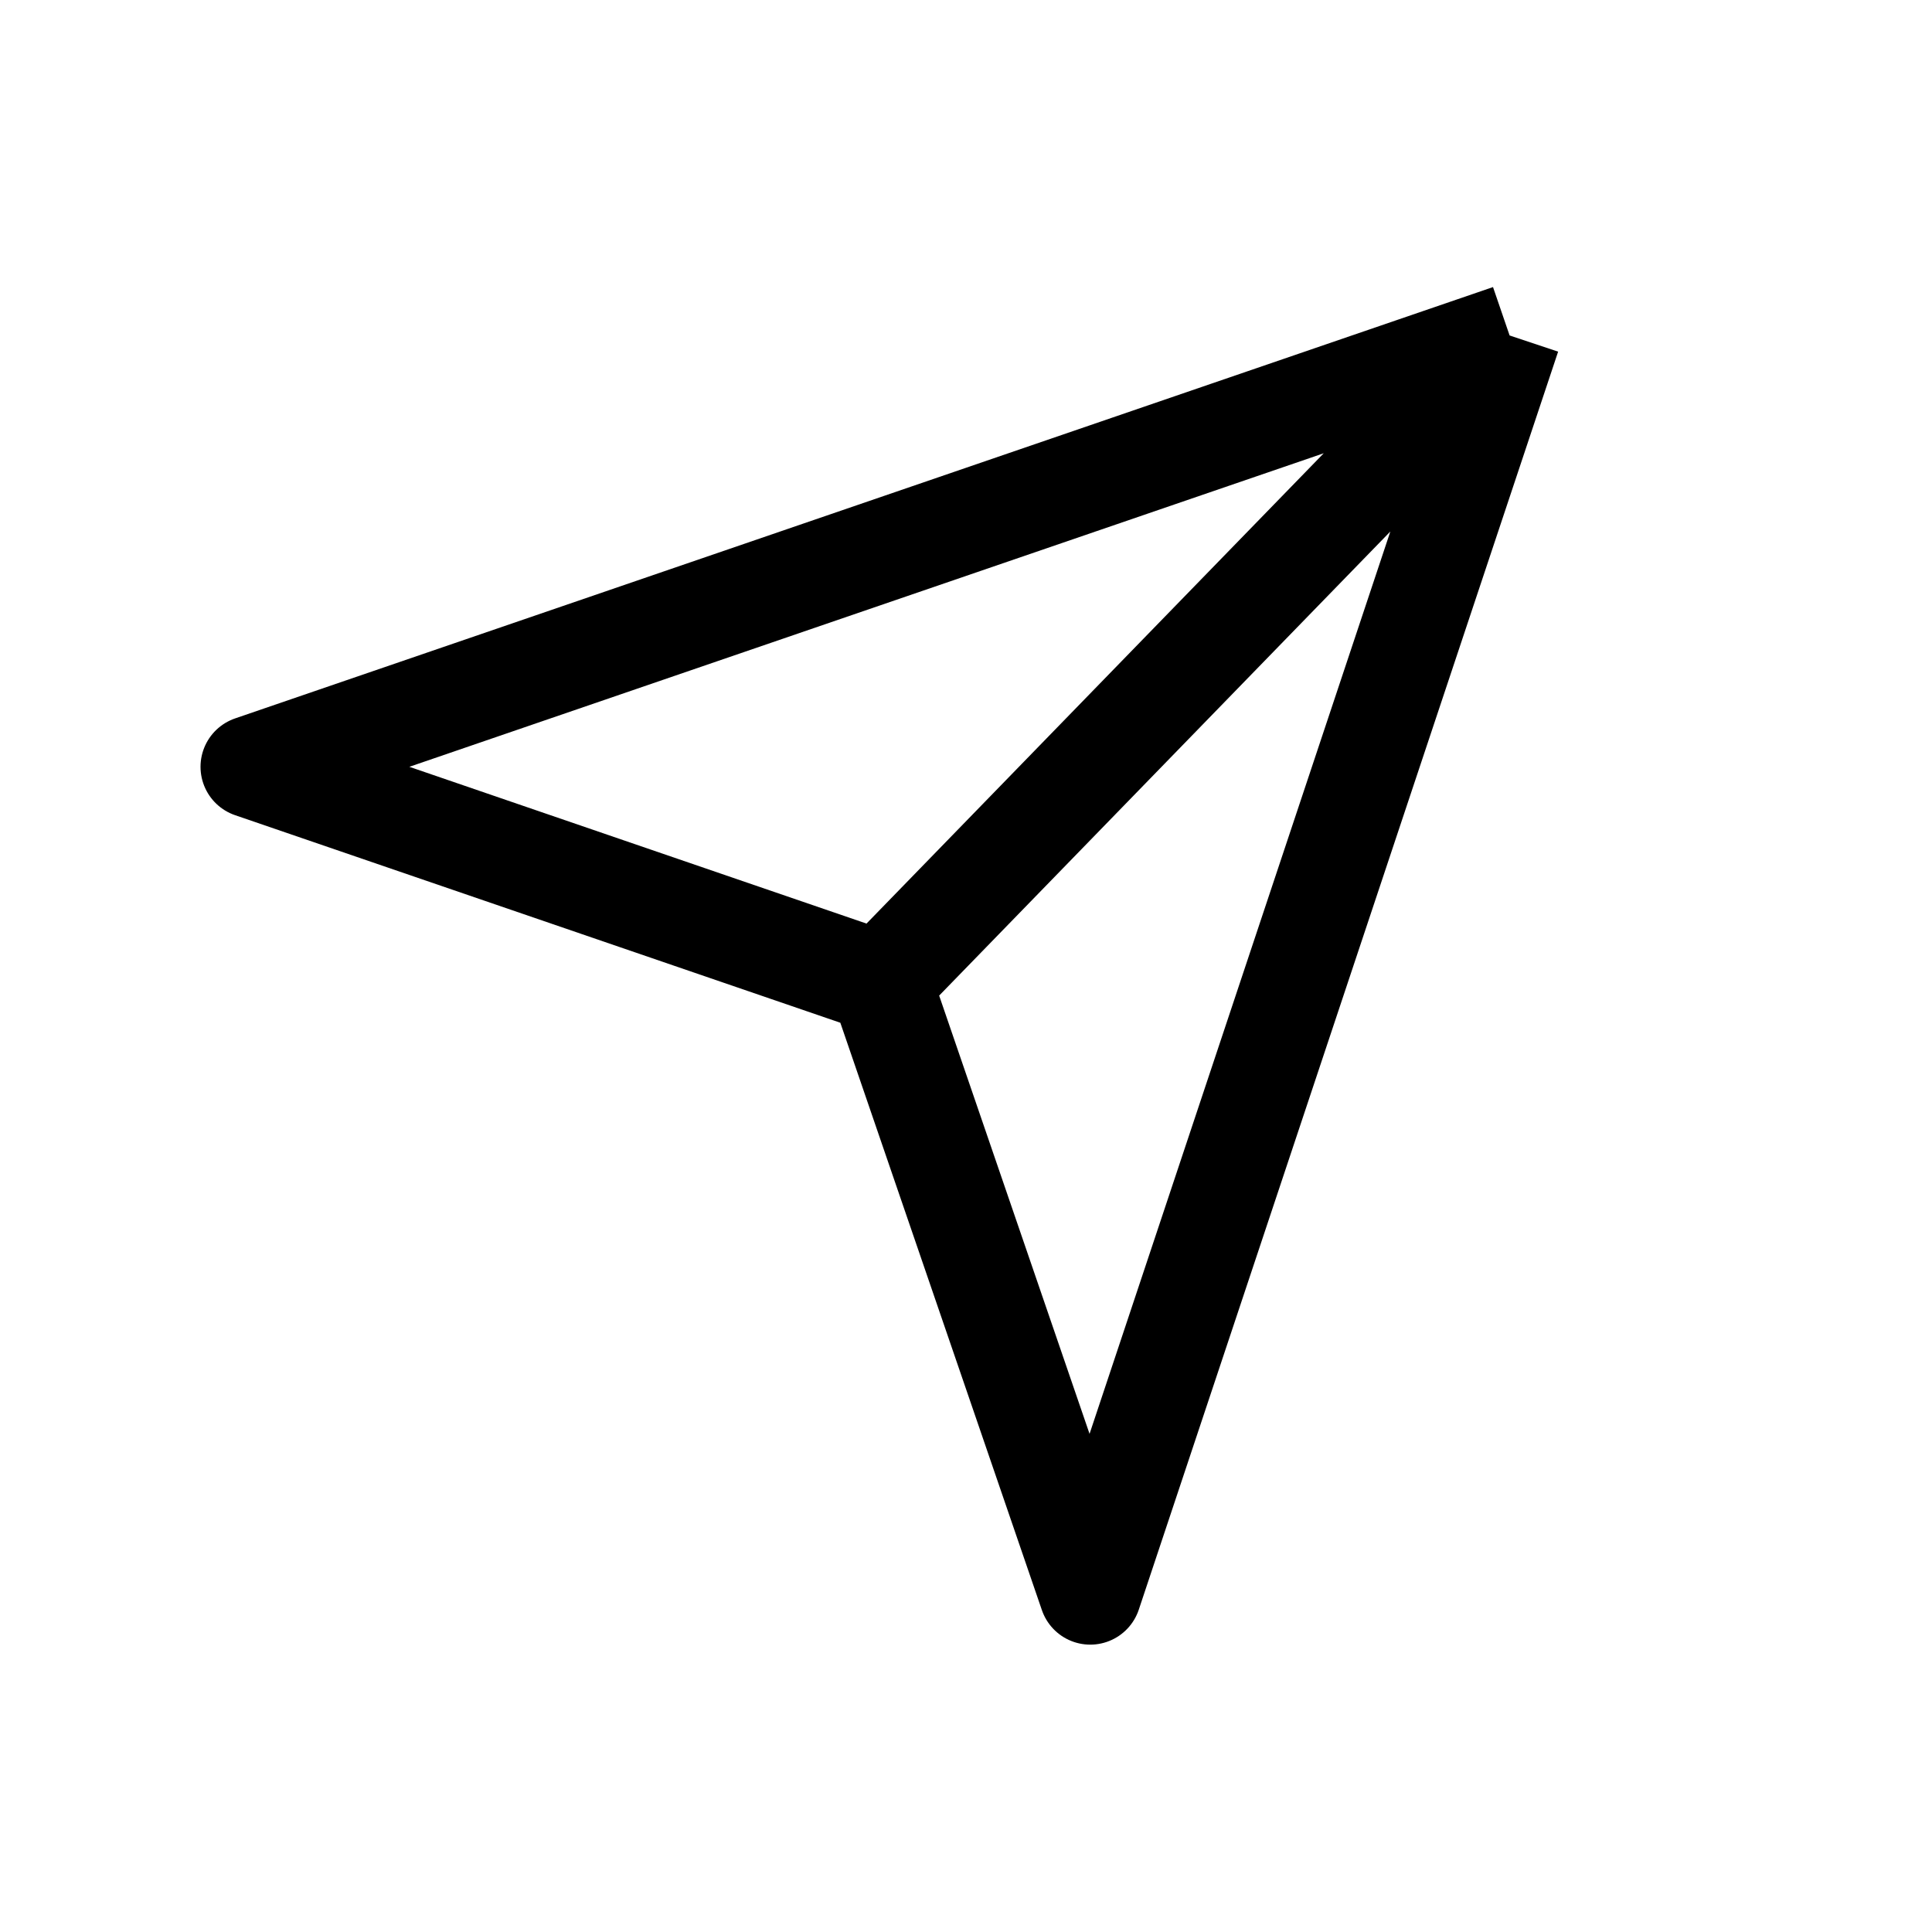
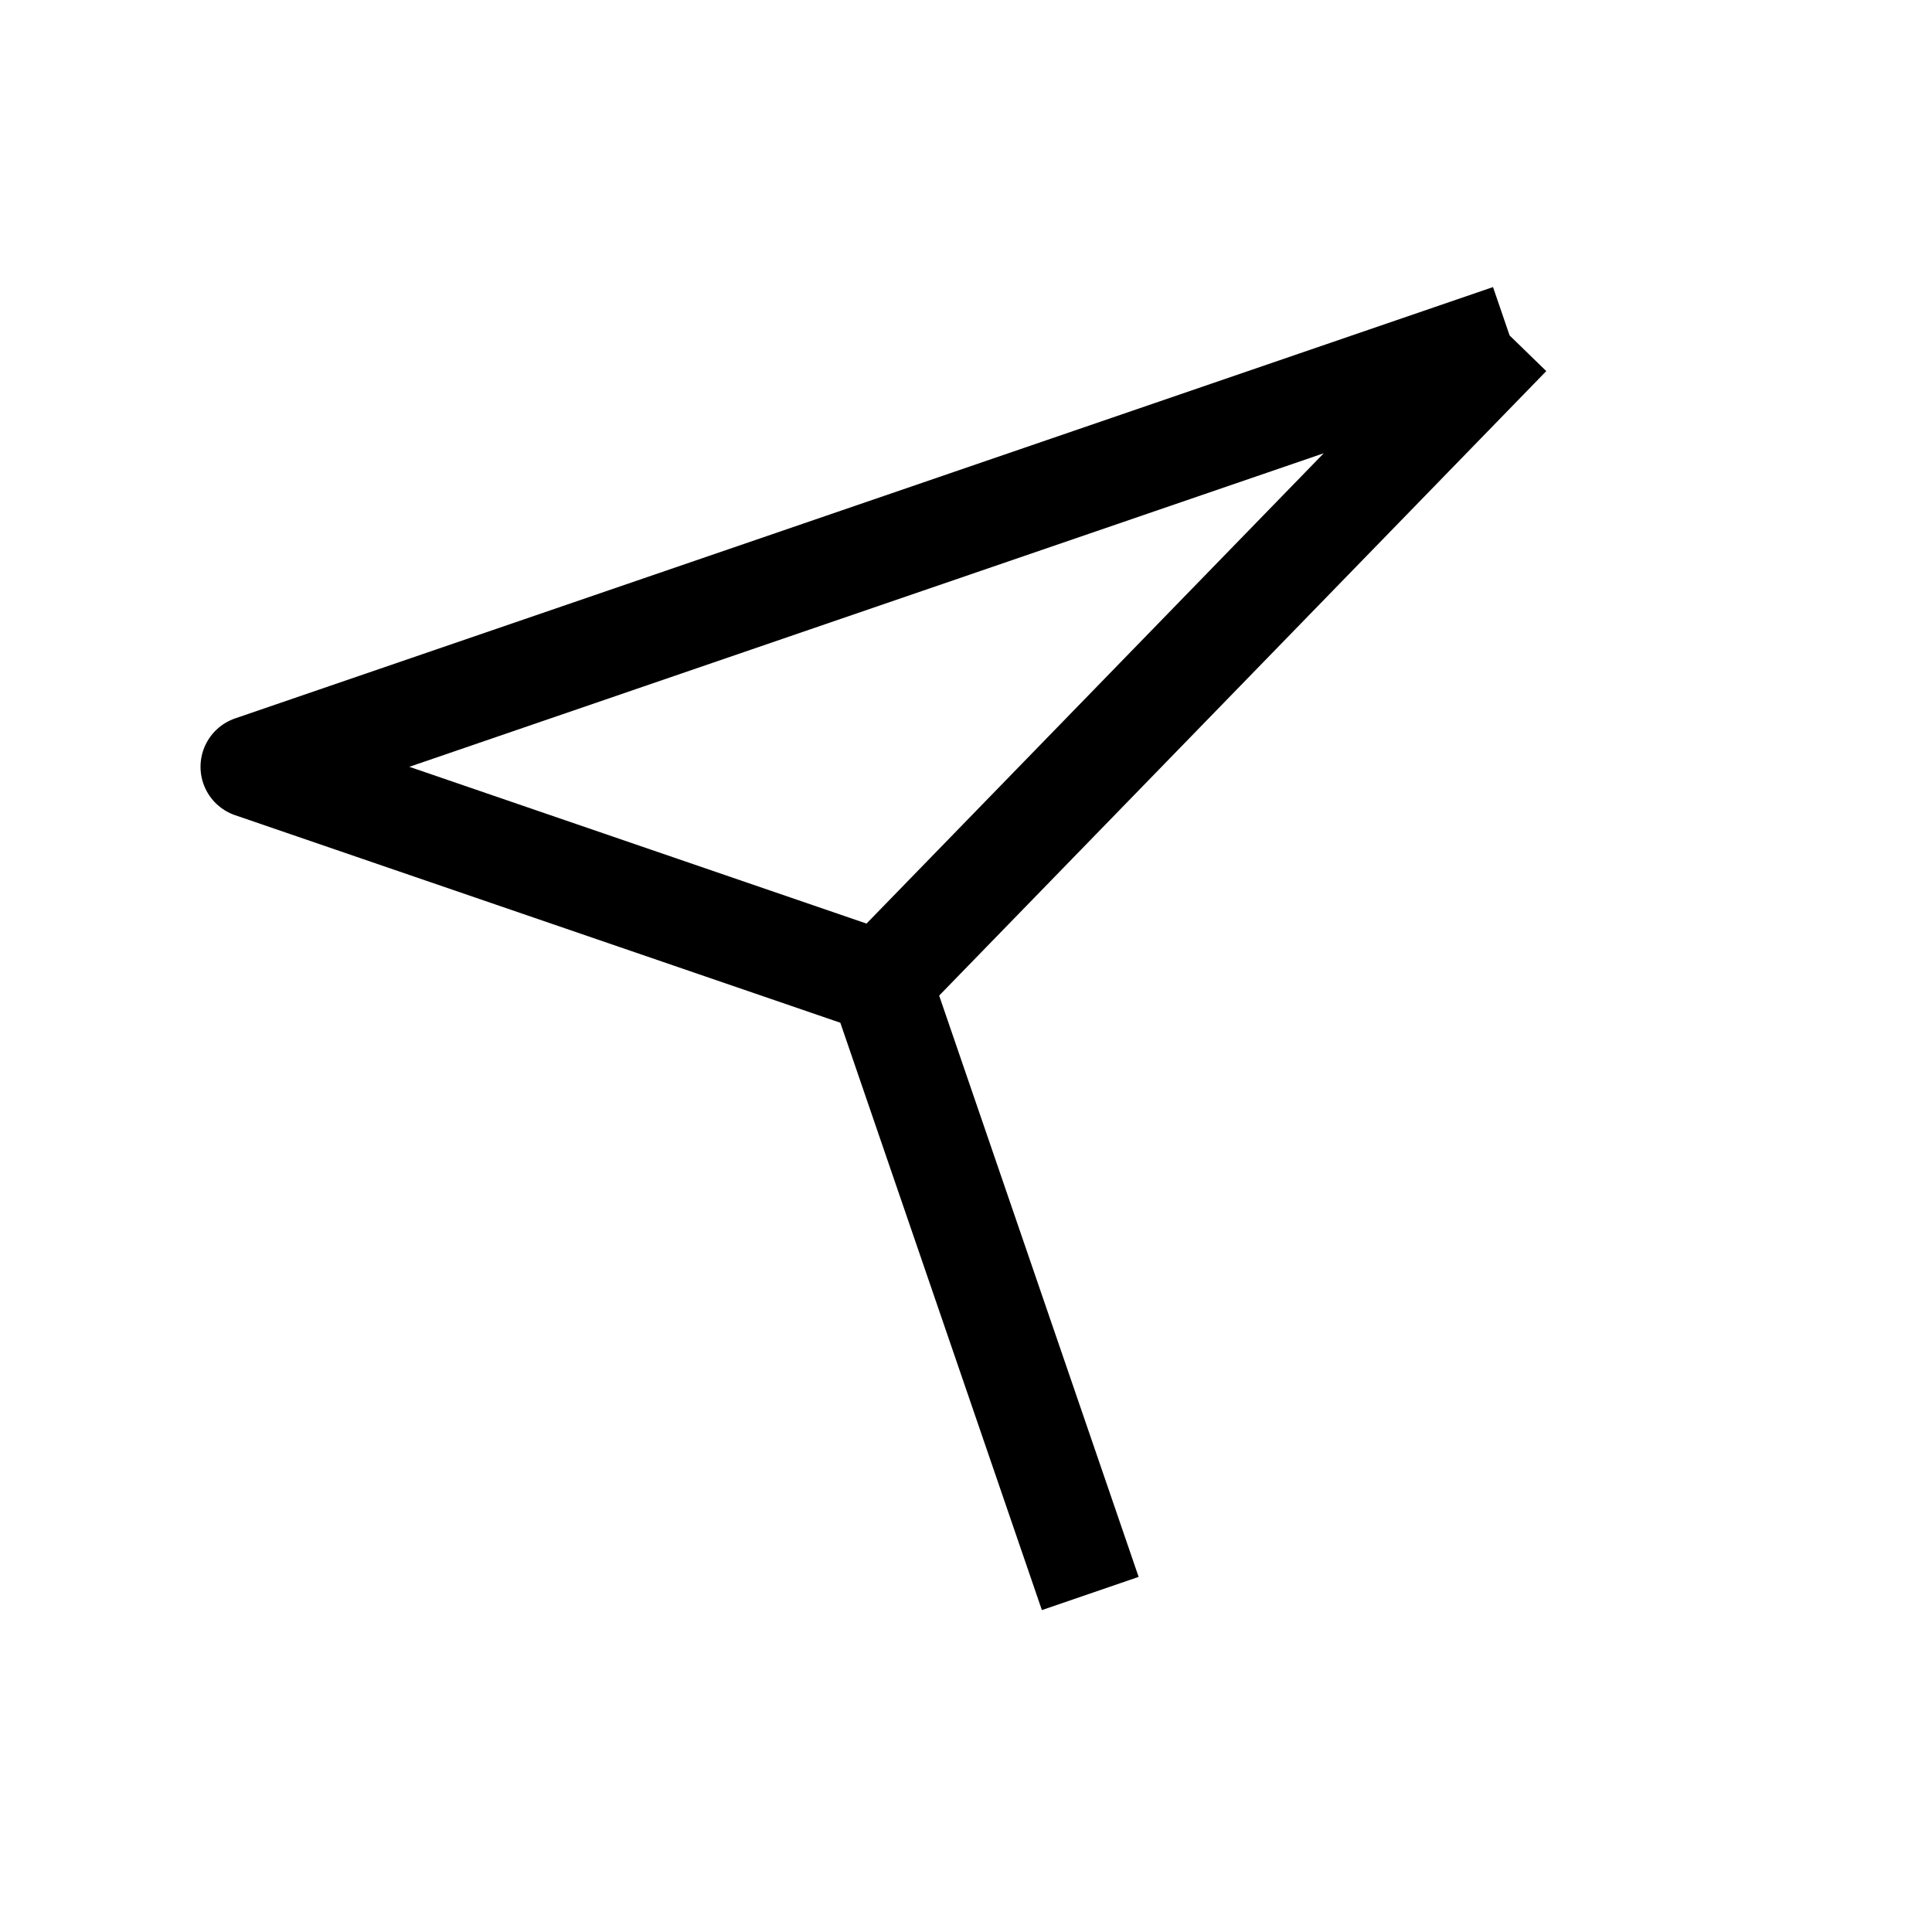
<svg xmlns="http://www.w3.org/2000/svg" width="19" height="19" viewBox="0 0 19 19" fill="none">
-   <path d="M8.66 9.662L10.722 15.671L14.846 3.299M8.66 9.662L2.475 7.541L14.846 3.299M8.66 9.662L14.846 3.299" stroke="black" stroke-width="1.006" stroke-linejoin="round" />
+   <path d="M8.66 9.662L10.722 15.671M8.66 9.662L2.475 7.541L14.846 3.299M8.66 9.662L14.846 3.299" stroke="black" stroke-width="1.006" stroke-linejoin="round" />
</svg>